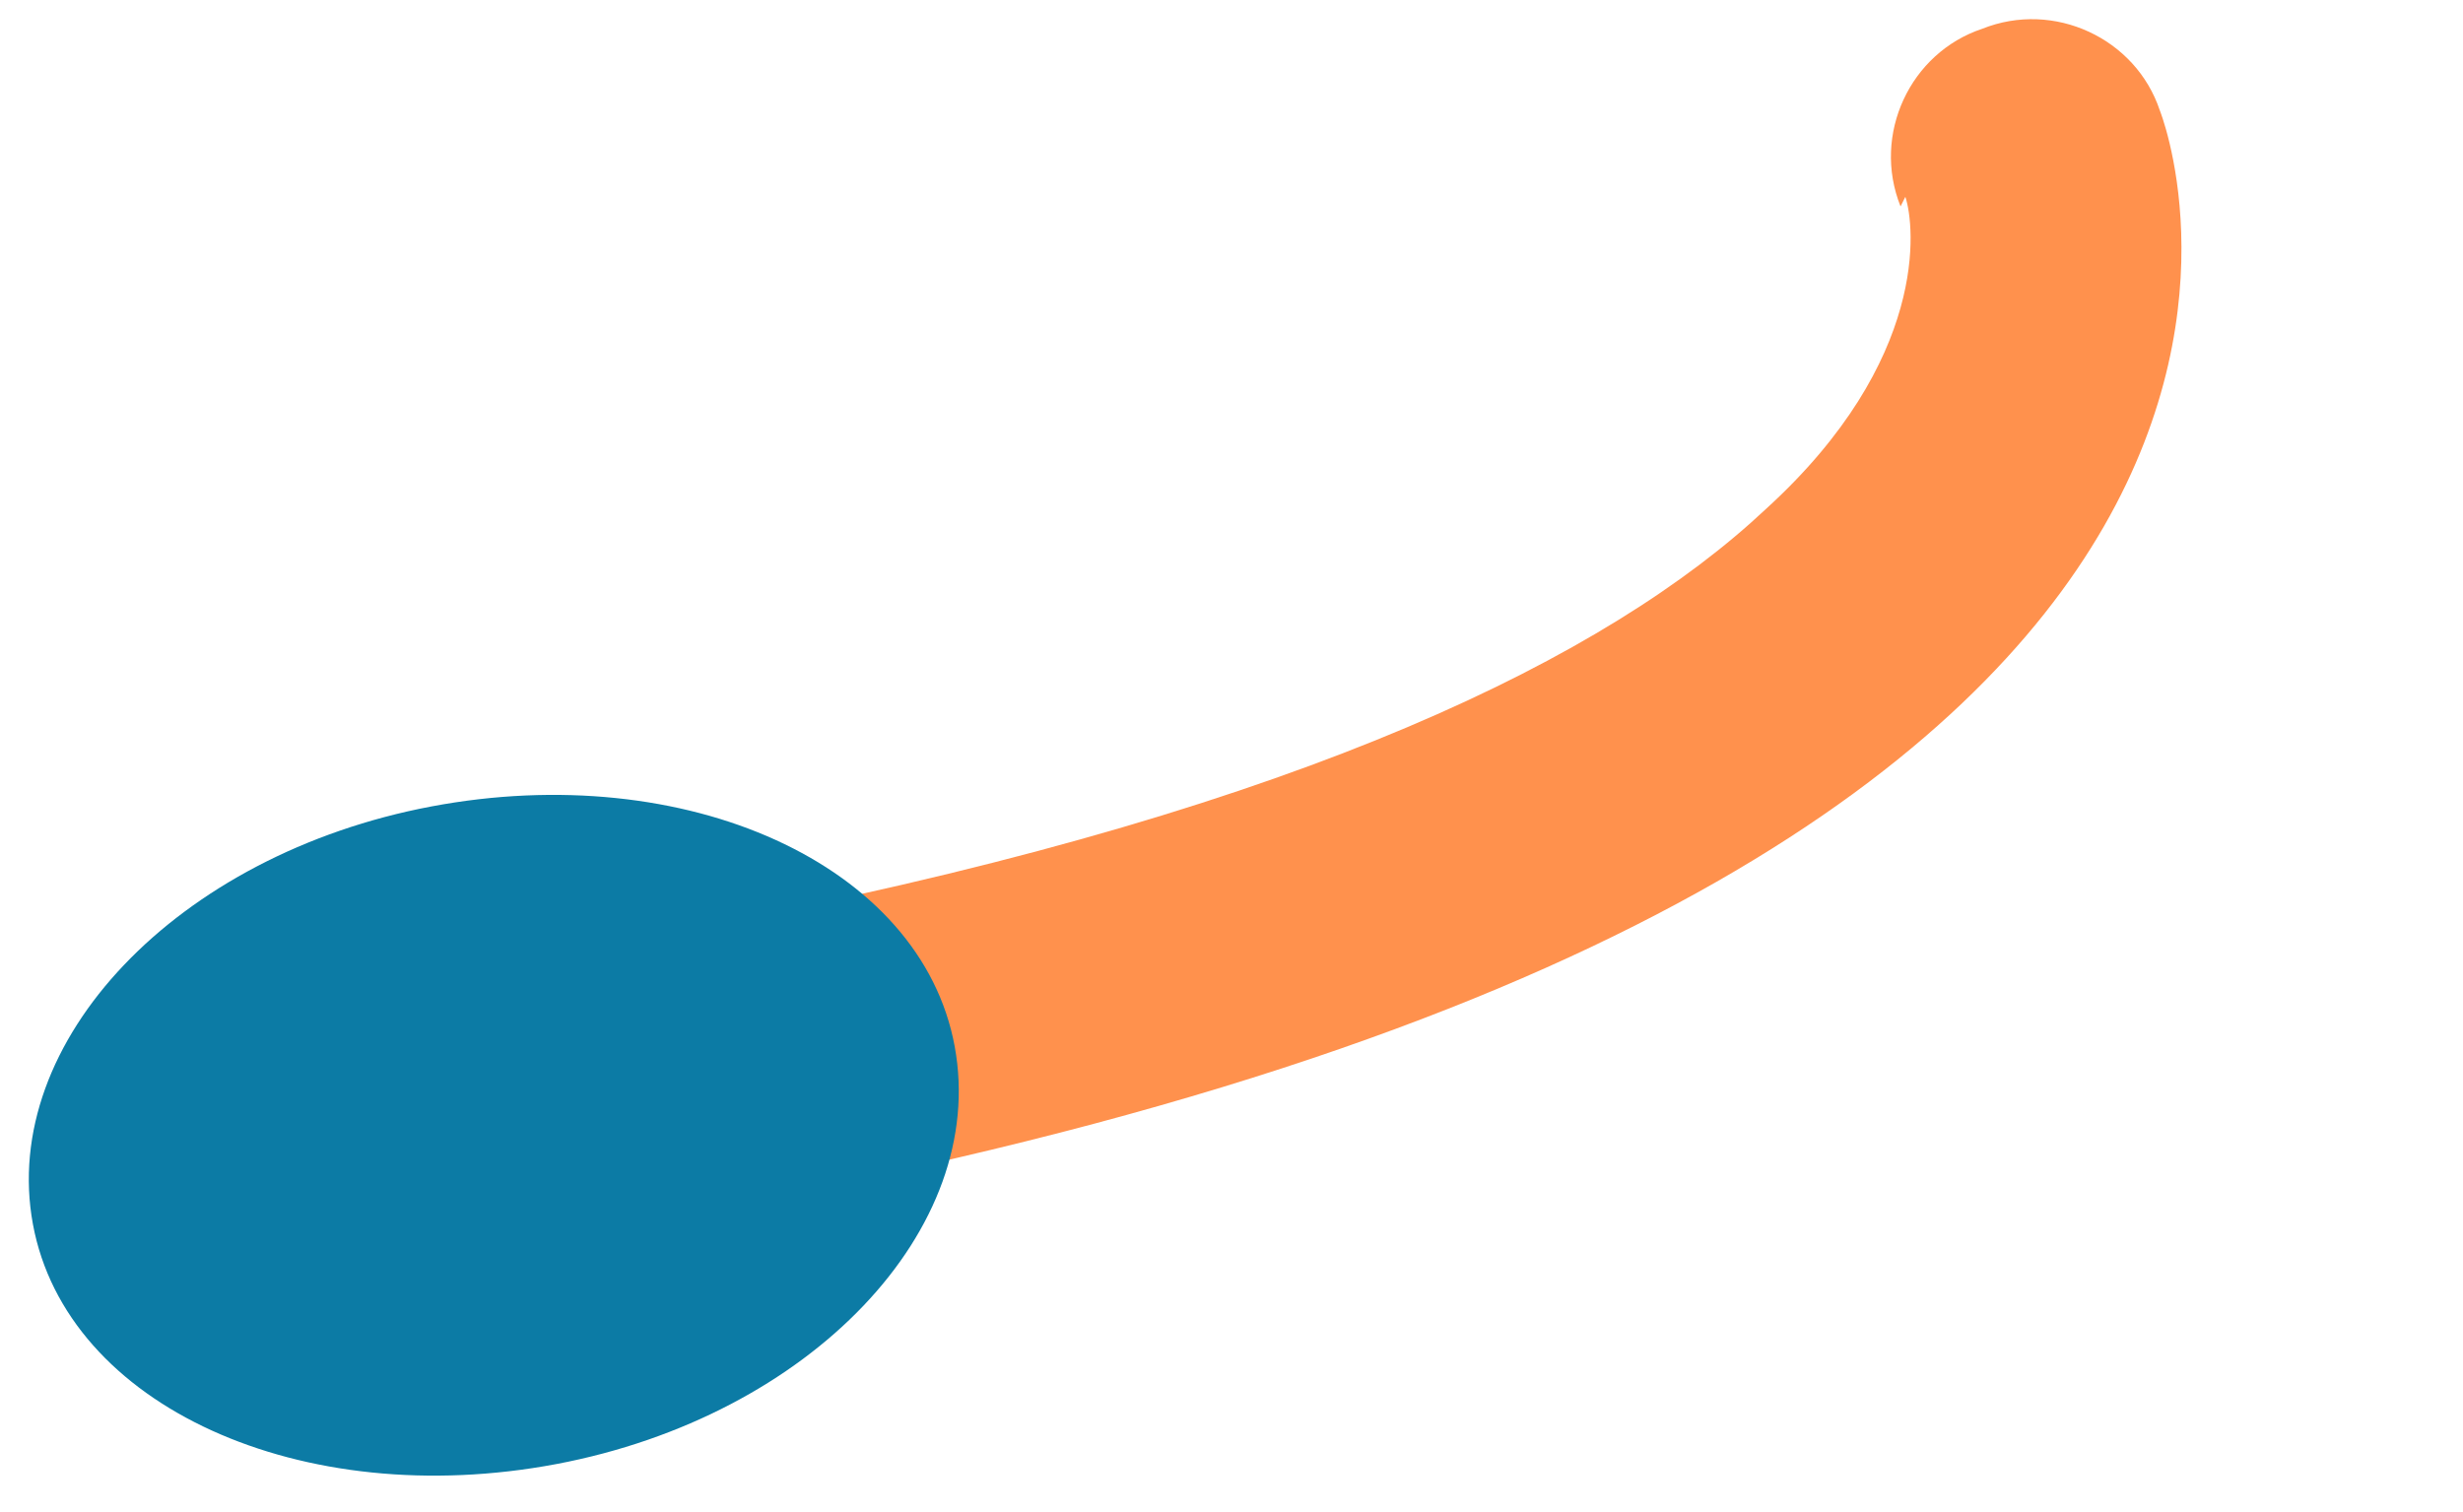
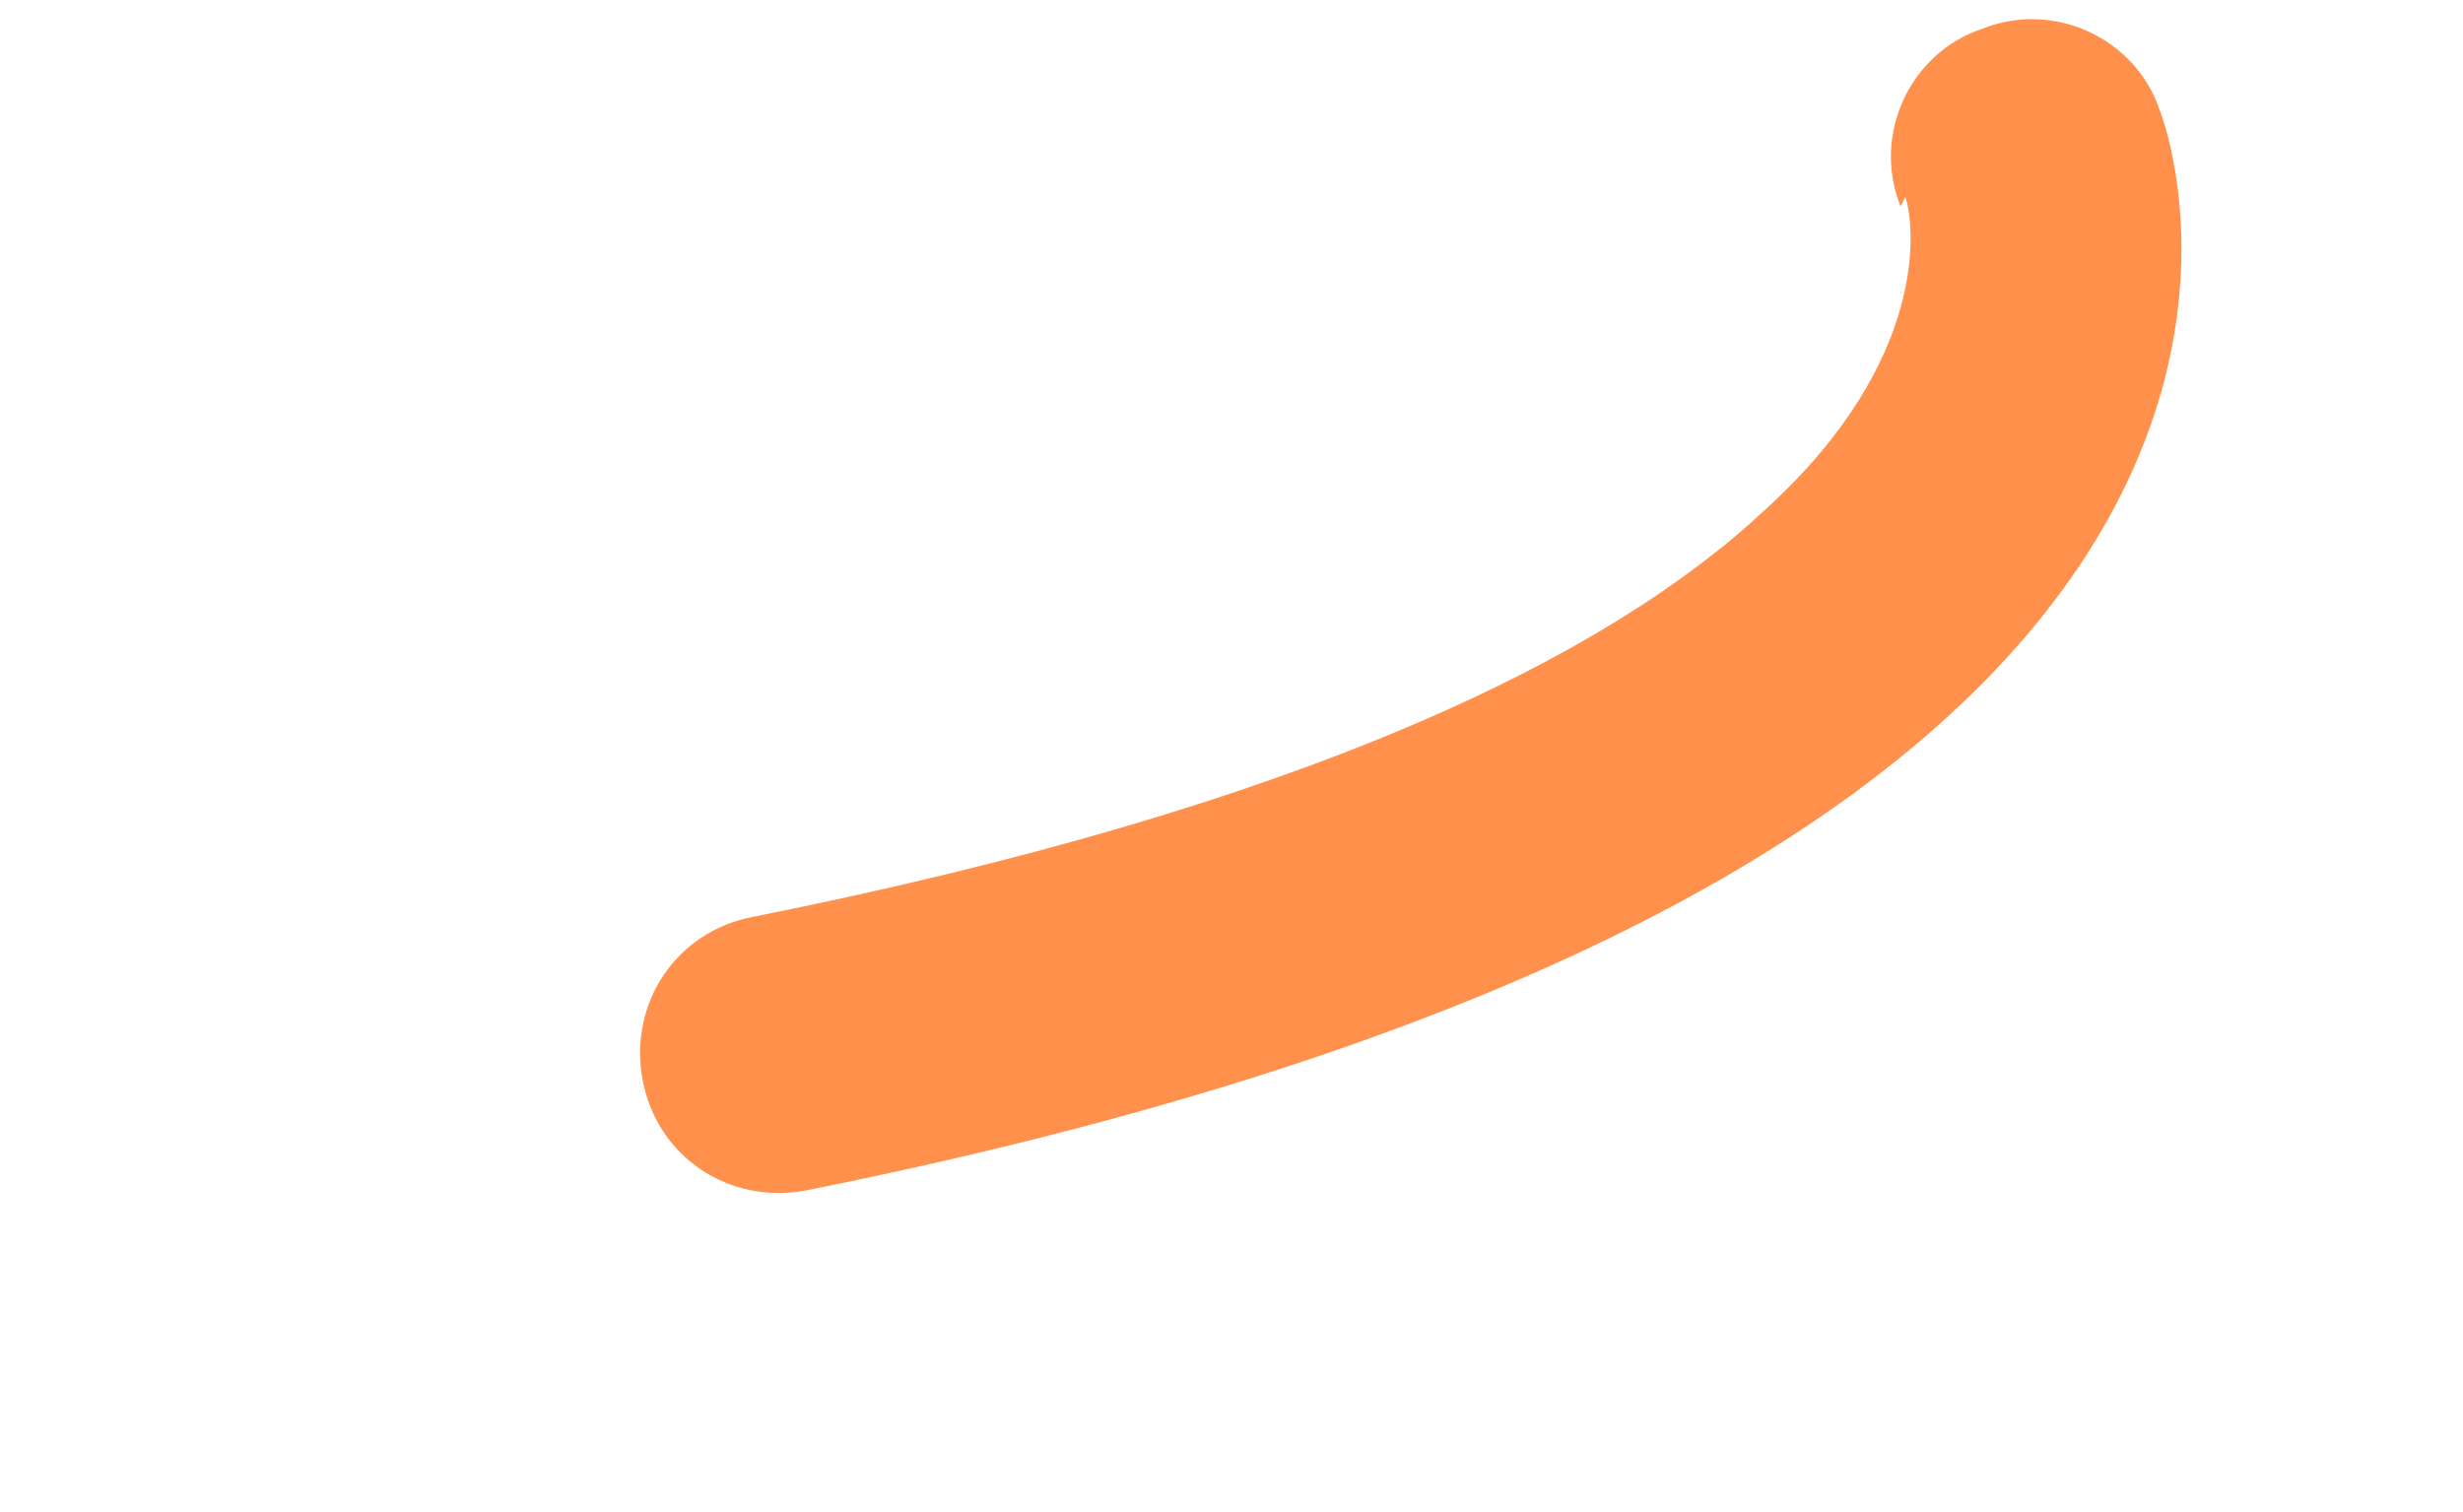
<svg xmlns="http://www.w3.org/2000/svg" fill="#000000" height="31.5" preserveAspectRatio="xMidYMid meet" version="1" viewBox="-0.6 -0.4 51.3 31.5" width="51.3" zoomAndPan="magnify">
  <g>
    <g id="change1_1">
      <path d="M39.085,3.7C39.085,3.7,39.085,3.8,39.085,3.7c0.2,0.6,0.5,3.4-2.9,6.5c-3.3,3.1-9.6,6.2-21.1,8.5 c-1.6,0.3-2.6,1.8-2.3,3.4c0.3,1.6,1.8,2.6,3.4,2.3c34.5-6.9,28.2-22.5,28.2-22.5c-0.5-1.5-2.2-2.3-3.7-1.7 c-1.5,0.5-2.3,2.2-1.7,3.7L39.085,3.7z" fill="#ff914d" />
    </g>
    <g id="change2_1">
-       <path d="M8.385,16.4c5.3-1,10.2,1.2,10.9,5c0.7,3.8-3,7.7-8.3,8.7s-10.2-1.2-10.9-5C-0.615,21.3,3.085,17.4,8.385,16.4 z" fill="#0c7ba5" />
-     </g>
+       </g>
  </g>
</svg>